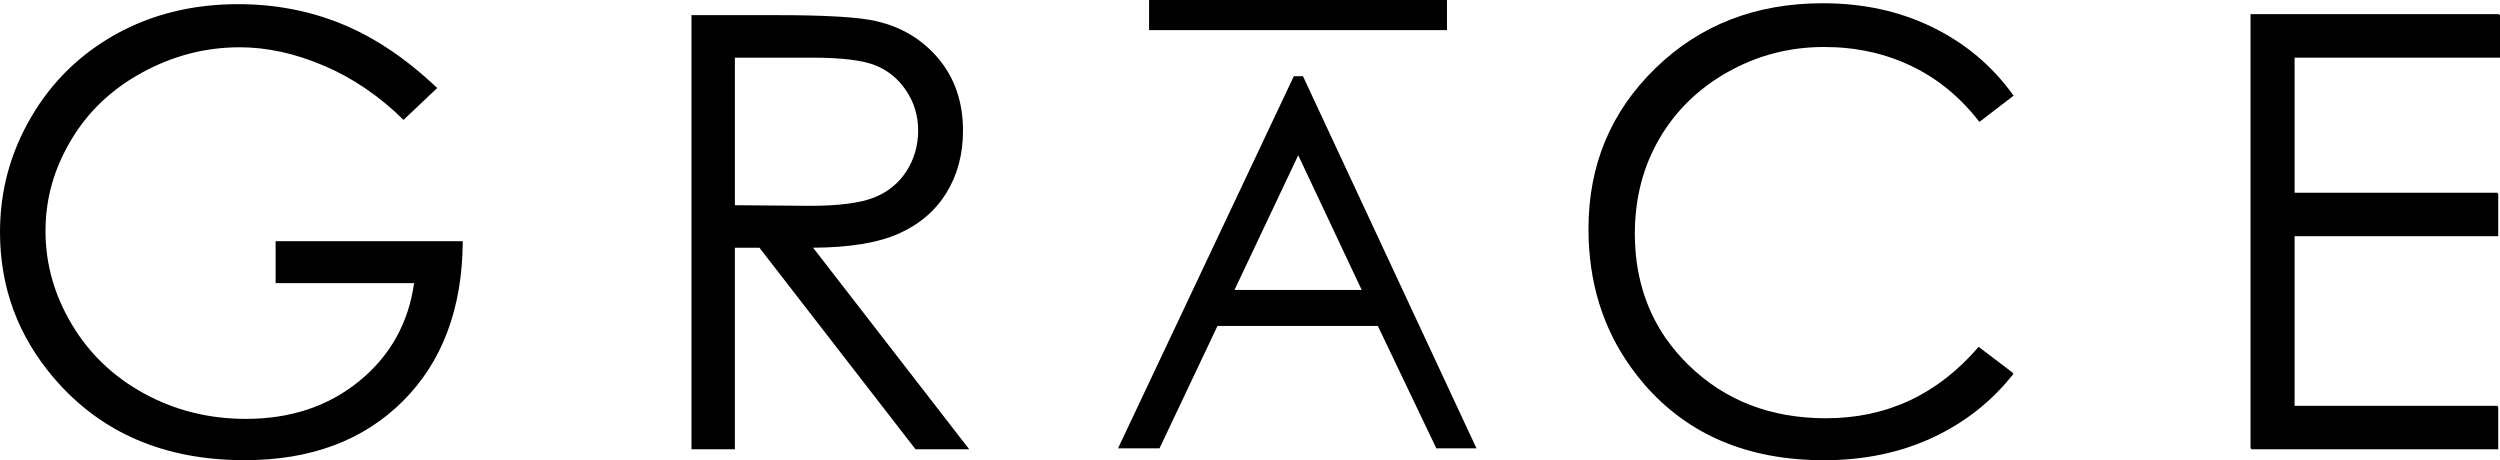
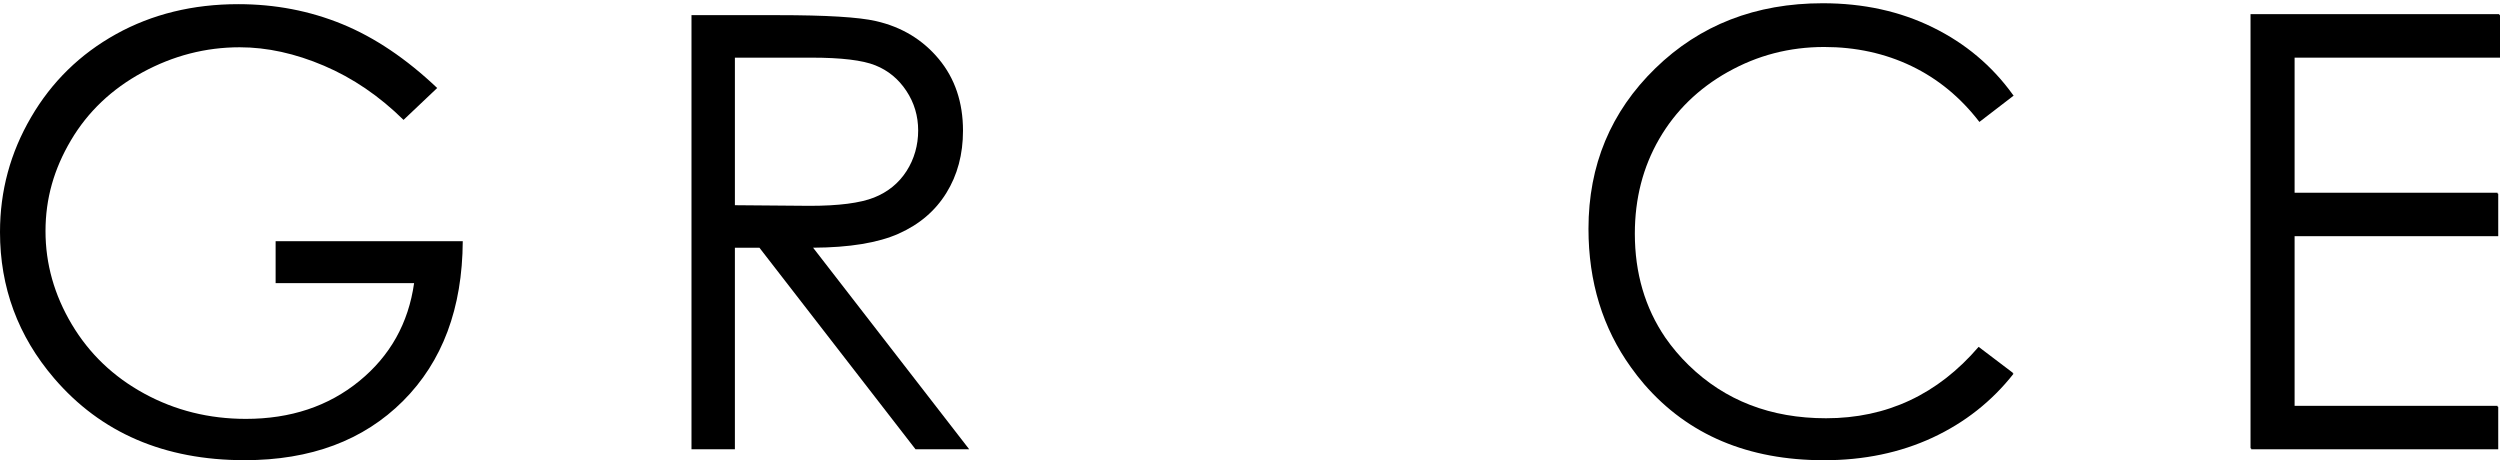
<svg xmlns="http://www.w3.org/2000/svg" id="uuid-4194794b-2499-4fa3-9848-29553b6e7bac" width="523" height="96.27" viewBox="0 0 523 96.27">
  <defs>
    <style>.uuid-778dbfed-d1cb-4202-8c8e-4fc8e8d027e1{fill:#000;stroke-width:0px;}</style>
  </defs>
-   <path class="uuid-778dbfed-d1cb-4202-8c8e-4fc8e8d027e1" d="M270.67,15.94l-36.78,77.85h8.68l12.13-25.61h33.54l12.24,25.61h8.4l-36.3-77.85h-1.91ZM258.25,60.66l13.34-28.18,13.28,28.18h-26.61Z" />
-   <rect class="uuid-778dbfed-d1cb-4202-8c8e-4fc8e8d027e1" x="240.39" width="62.32" height="6.3" />
  <path class="uuid-778dbfed-d1cb-4202-8c8e-4fc8e8d027e1" d="M57.67,59.23h28.96c-1.19,8.4-5.02,15.23-11.48,20.5-6.46,5.27-14.37,7.9-23.71,7.9-7.7,0-14.78-1.76-21.24-5.28-6.47-3.52-11.53-8.36-15.19-14.51-3.66-6.15-5.49-12.65-5.49-19.48s1.77-13,5.31-18.99c3.54-5.99,8.53-10.73,14.97-14.23,6.44-3.5,13.22-5.25,20.35-5.25,5.72,0,11.6,1.29,17.63,3.86,6.03,2.57,11.58,6.35,16.64,11.33l7.04-6.67c-6.46-6.13-13.09-10.59-19.88-13.37-6.79-2.78-14.04-4.17-21.73-4.17-9.51,0-18.03,2.09-25.56,6.26-7.53,4.18-13.46,9.97-17.78,17.38C2.16,31.94,0,39.94,0,48.55c0,11.57,3.76,21.75,11.3,30.56,9.79,11.44,23.09,17.16,39.88,17.16,13.83,0,24.87-4.13,33.13-12.38,8.25-8.25,12.42-19.39,12.5-33.43h-39.15v8.77Z" />
  <polygon class="uuid-778dbfed-d1cb-4202-8c8e-4fc8e8d027e1" points="523 12.06 523 3.16 522.86 3.16 522.86 2.96 470.81 2.96 470.81 93.79 470.95 93.79 470.95 93.99 522.63 93.99 522.63 85.1 522.49 85.1 522.49 84.9 480.03 84.9 480.03 49.41 522.63 49.41 522.63 40.52 522.49 40.52 522.49 40.32 480.03 40.32 480.03 12.06 523 12.06" />
  <path class="uuid-778dbfed-d1cb-4202-8c8e-4fc8e8d027e1" d="M188,48.88c4.32-1.92,7.65-4.75,9.97-8.5,2.33-3.75,3.49-8.1,3.49-13.04,0-5.93-1.69-10.93-5.06-14.99-3.38-4.06-7.76-6.71-13.15-7.94-3.58-.83-10.42-1.24-20.5-1.24h-18.09v90.82h9.08v-42.17h5.13l32.66,42.17h11.23l-32.66-42.17c7.62-.04,13.59-1.02,17.91-2.94ZM153.74,42.93V12.06h16.02c6.22,0,10.68.53,13.36,1.61,2.68,1.07,4.84,2.85,6.49,5.34,1.65,2.49,2.47,5.26,2.47,8.3s-.81,5.96-2.44,8.49c-1.63,2.53-3.9,4.38-6.8,5.53-2.91,1.15-7.39,1.73-13.45,1.73l-15.65-.13Z" />
  <path class="uuid-778dbfed-d1cb-4202-8c8e-4fc8e8d027e1" d="M361.49,15.05c6.18-3.48,12.88-5.22,20.13-5.22,6.62,0,12.71,1.33,18.24,3.98,5.54,2.66,10.28,6.56,14.23,11.7l7.16-5.5c-.05-.07-.1-.13-.15-.19h0c-4.36-6.06-9.96-10.76-16.8-14.11-6.83-3.35-14.49-5.03-22.97-5.03-14.04,0-25.72,4.54-35.04,13.62-9.32,9.08-13.98,20.26-13.98,33.56,0,11.09,2.97,20.76,8.9,29,.87,1.22,1.79,2.4,2.78,3.55,9.18,10.58,21.71,15.87,37.6,15.87,8.35,0,15.92-1.58,22.69-4.72,6.77-3.15,12.42-7.61,16.95-13.37l-.19-.14s.03-.04.05-.06l-7.16-5.43c-8.56,9.96-19.2,14.94-31.92,14.94-11.57,0-21.14-3.7-28.74-11.11-1.86-1.81-3.48-3.74-4.89-5.77-4.24-6.23-6.37-13.48-6.37-21.75,0-7.33,1.7-13.92,5.09-19.79,3.4-5.87,8.18-10.54,14.36-14.02Z" />
</svg>